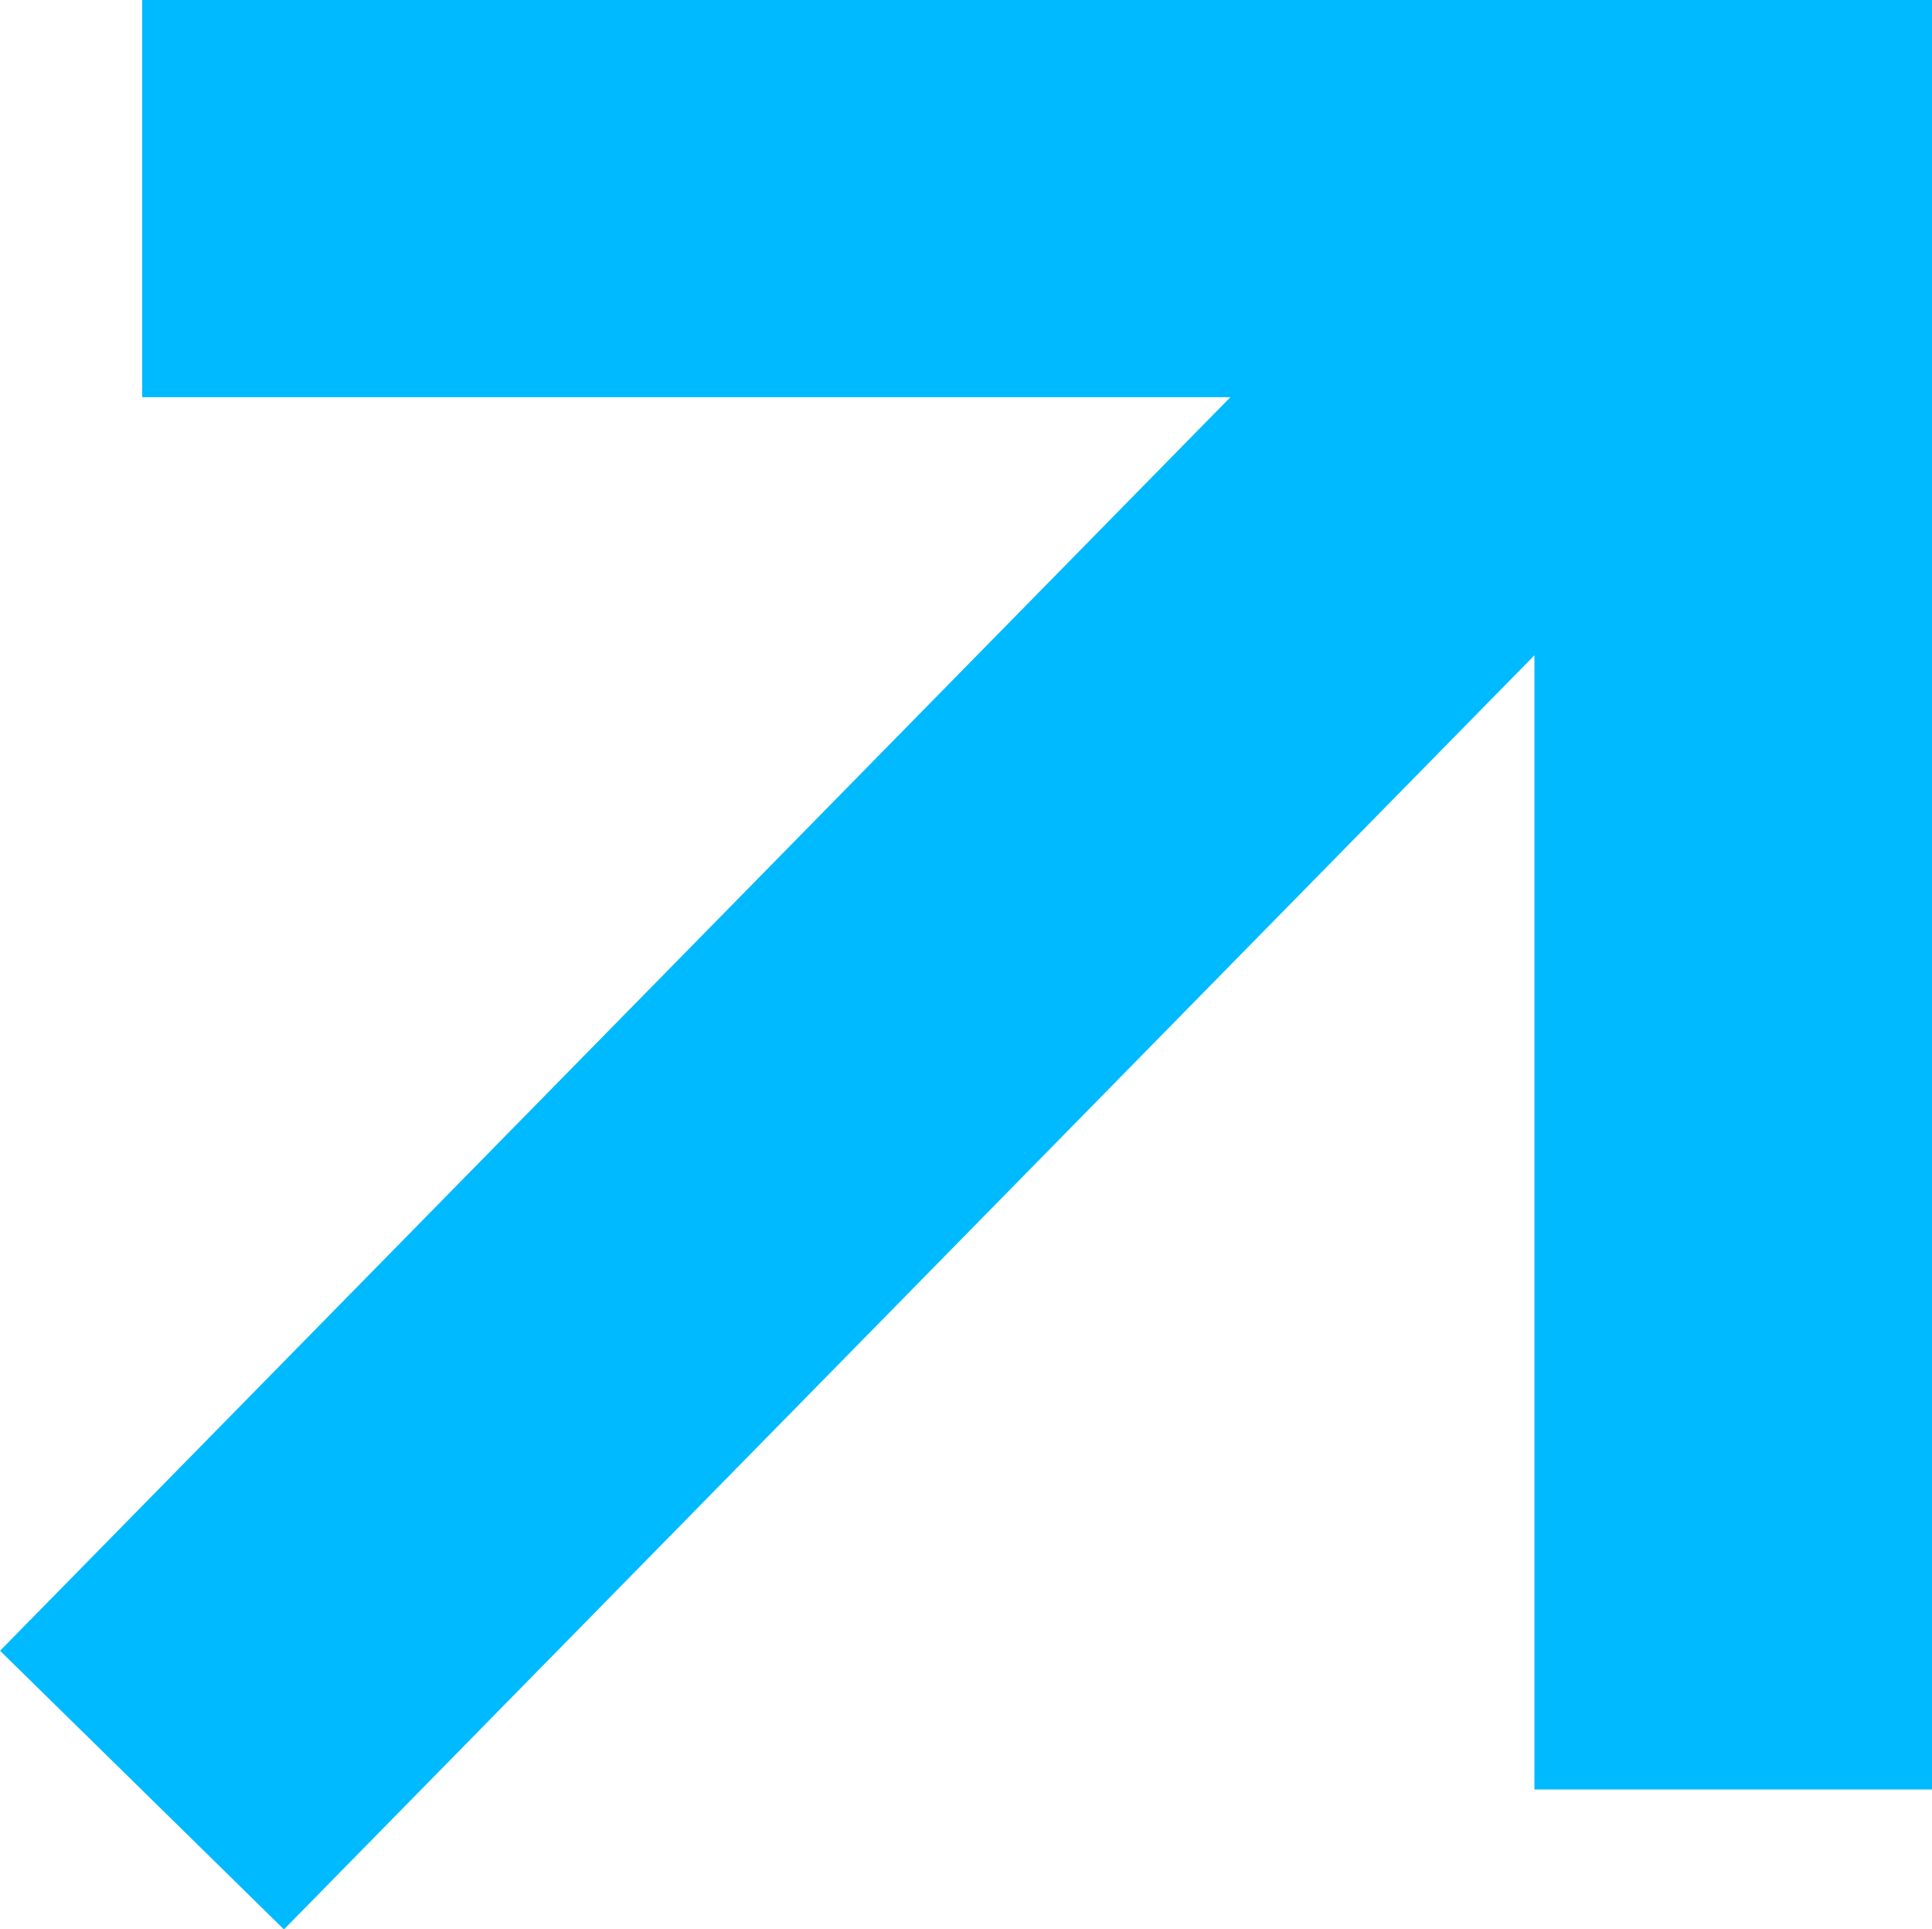
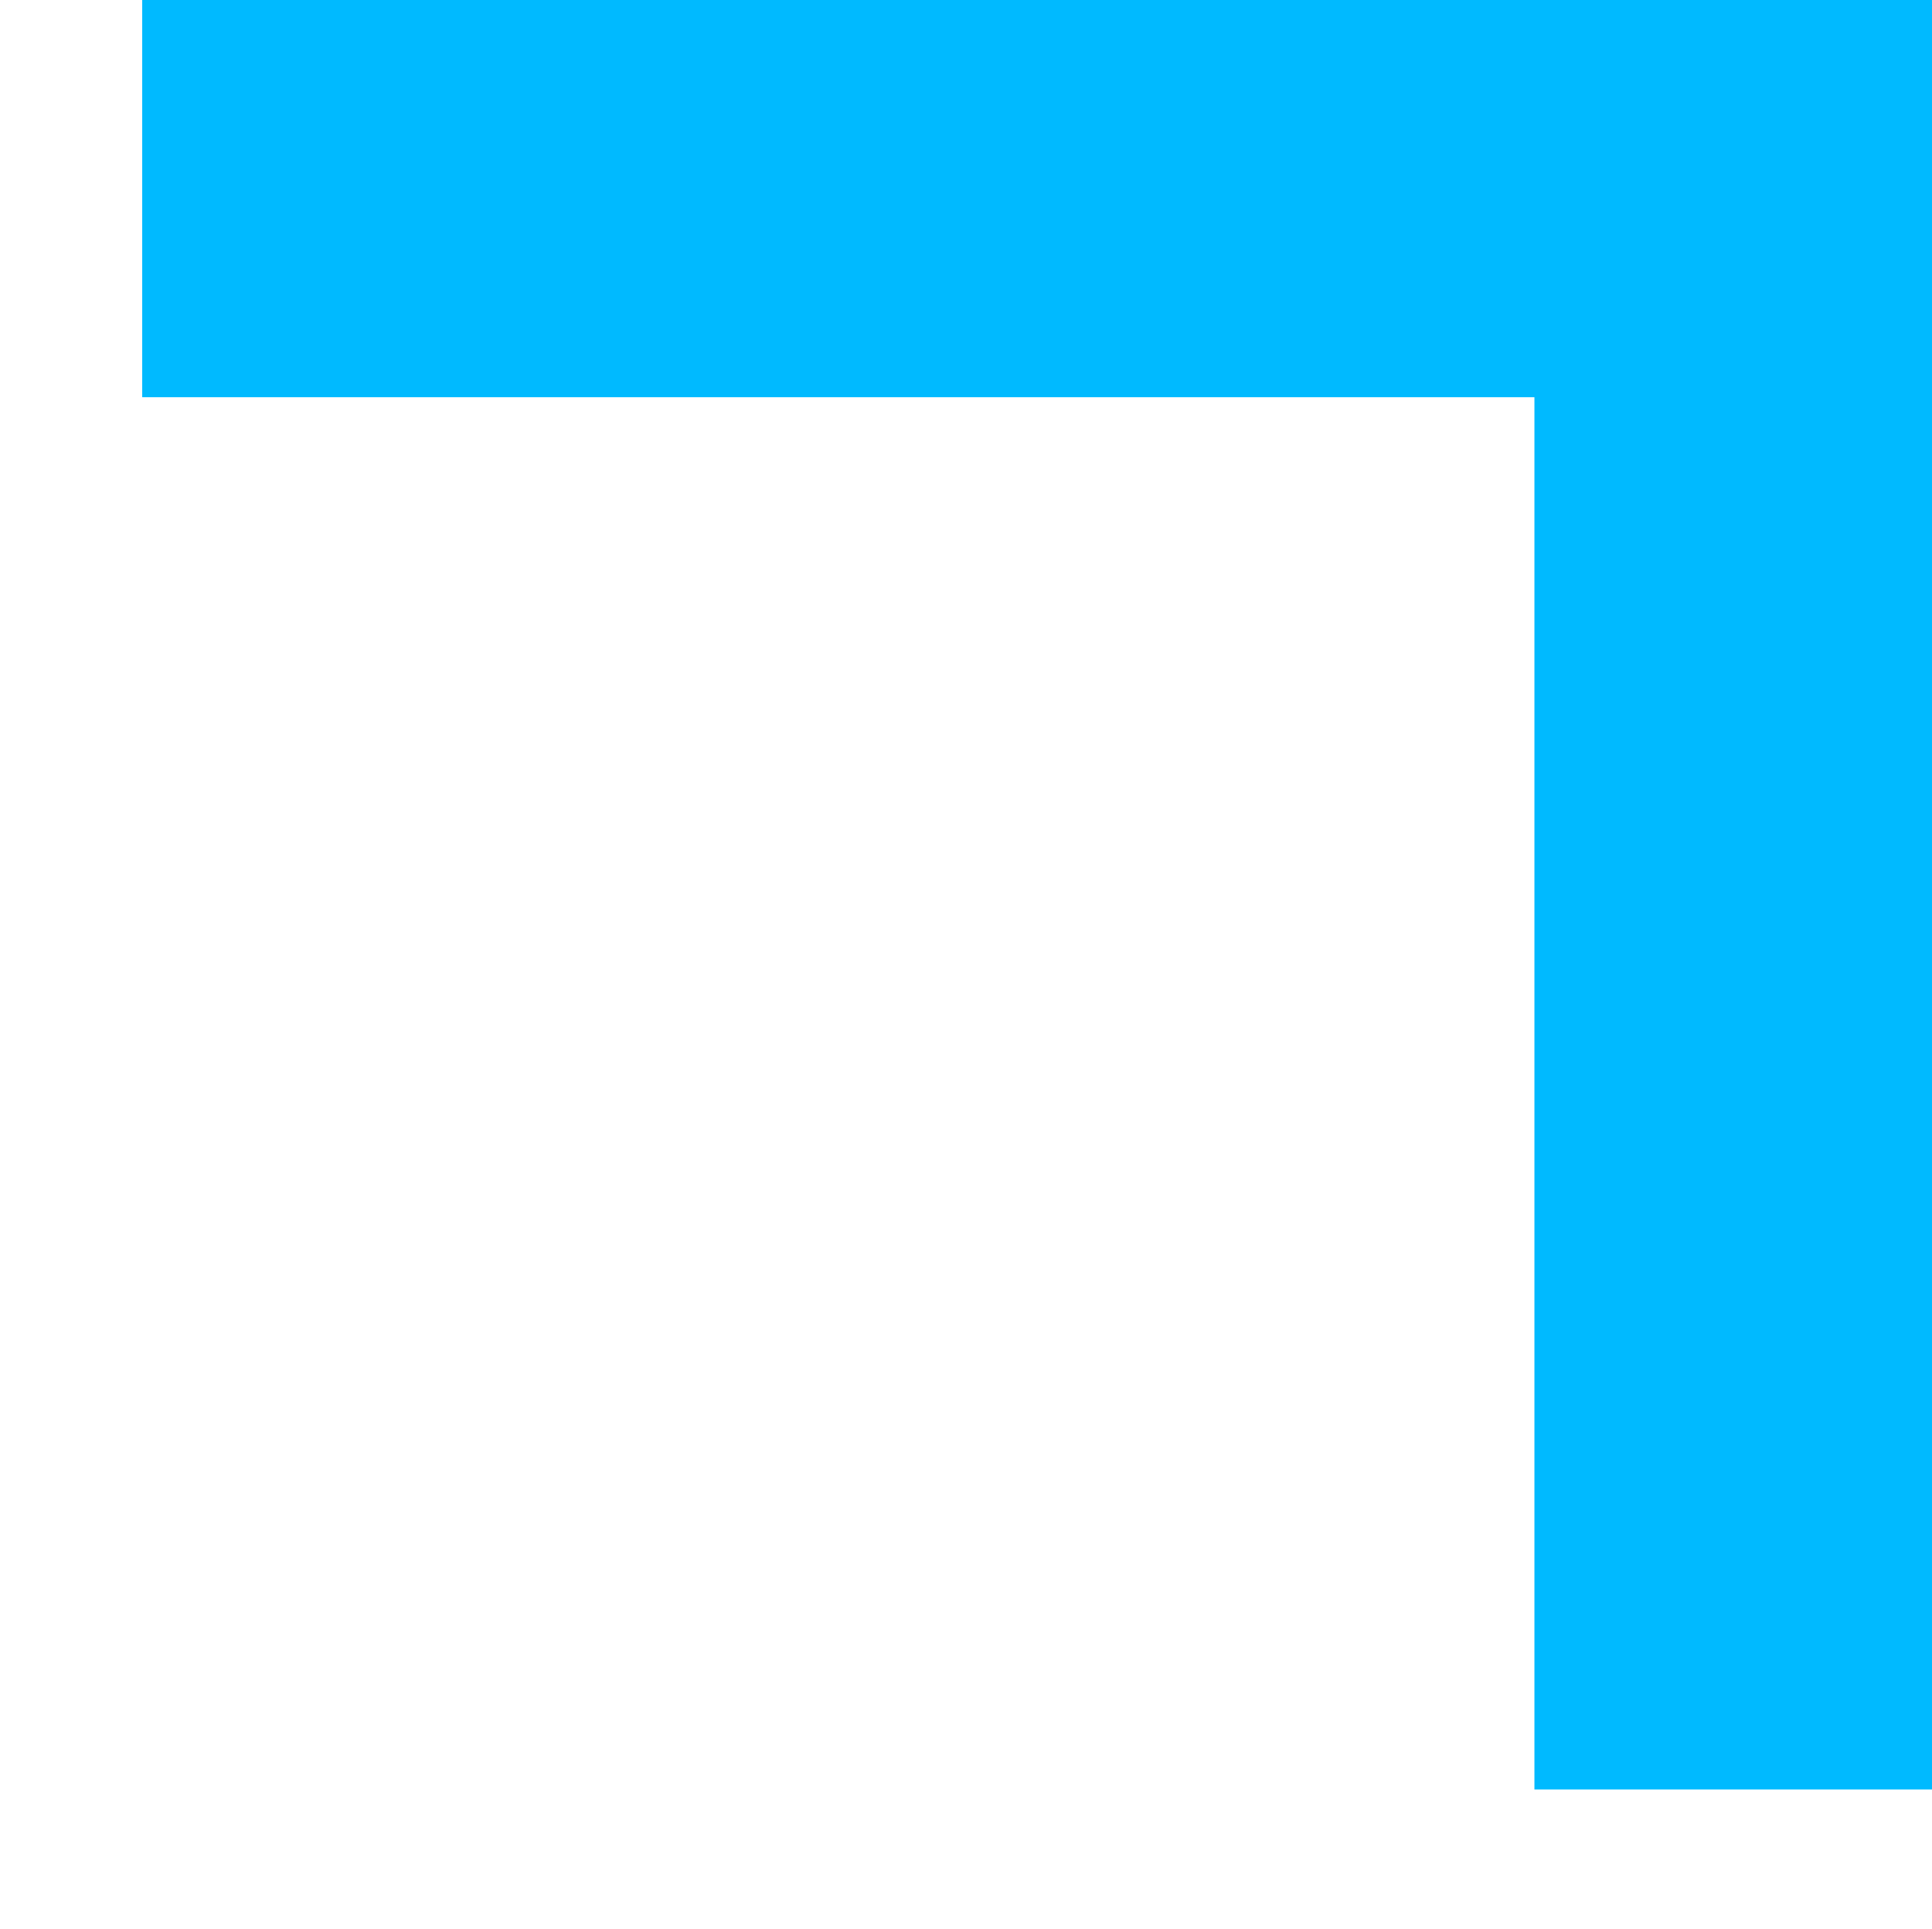
<svg xmlns="http://www.w3.org/2000/svg" width="9.714" height="9.7" viewBox="0 0 9.714 9.7">
  <g transform="translate(-747.623 -820)">
-     <path d="M0,8,7.852,0" transform="translate(748.337 821)" fill="none" stroke="#00baff" stroke-width="2" />
    <path d="M1346.6,11549.5h8v8" transform="translate(-598.262 -10728.503)" fill="none" stroke="#00baff" stroke-width="2" />
  </g>
</svg>